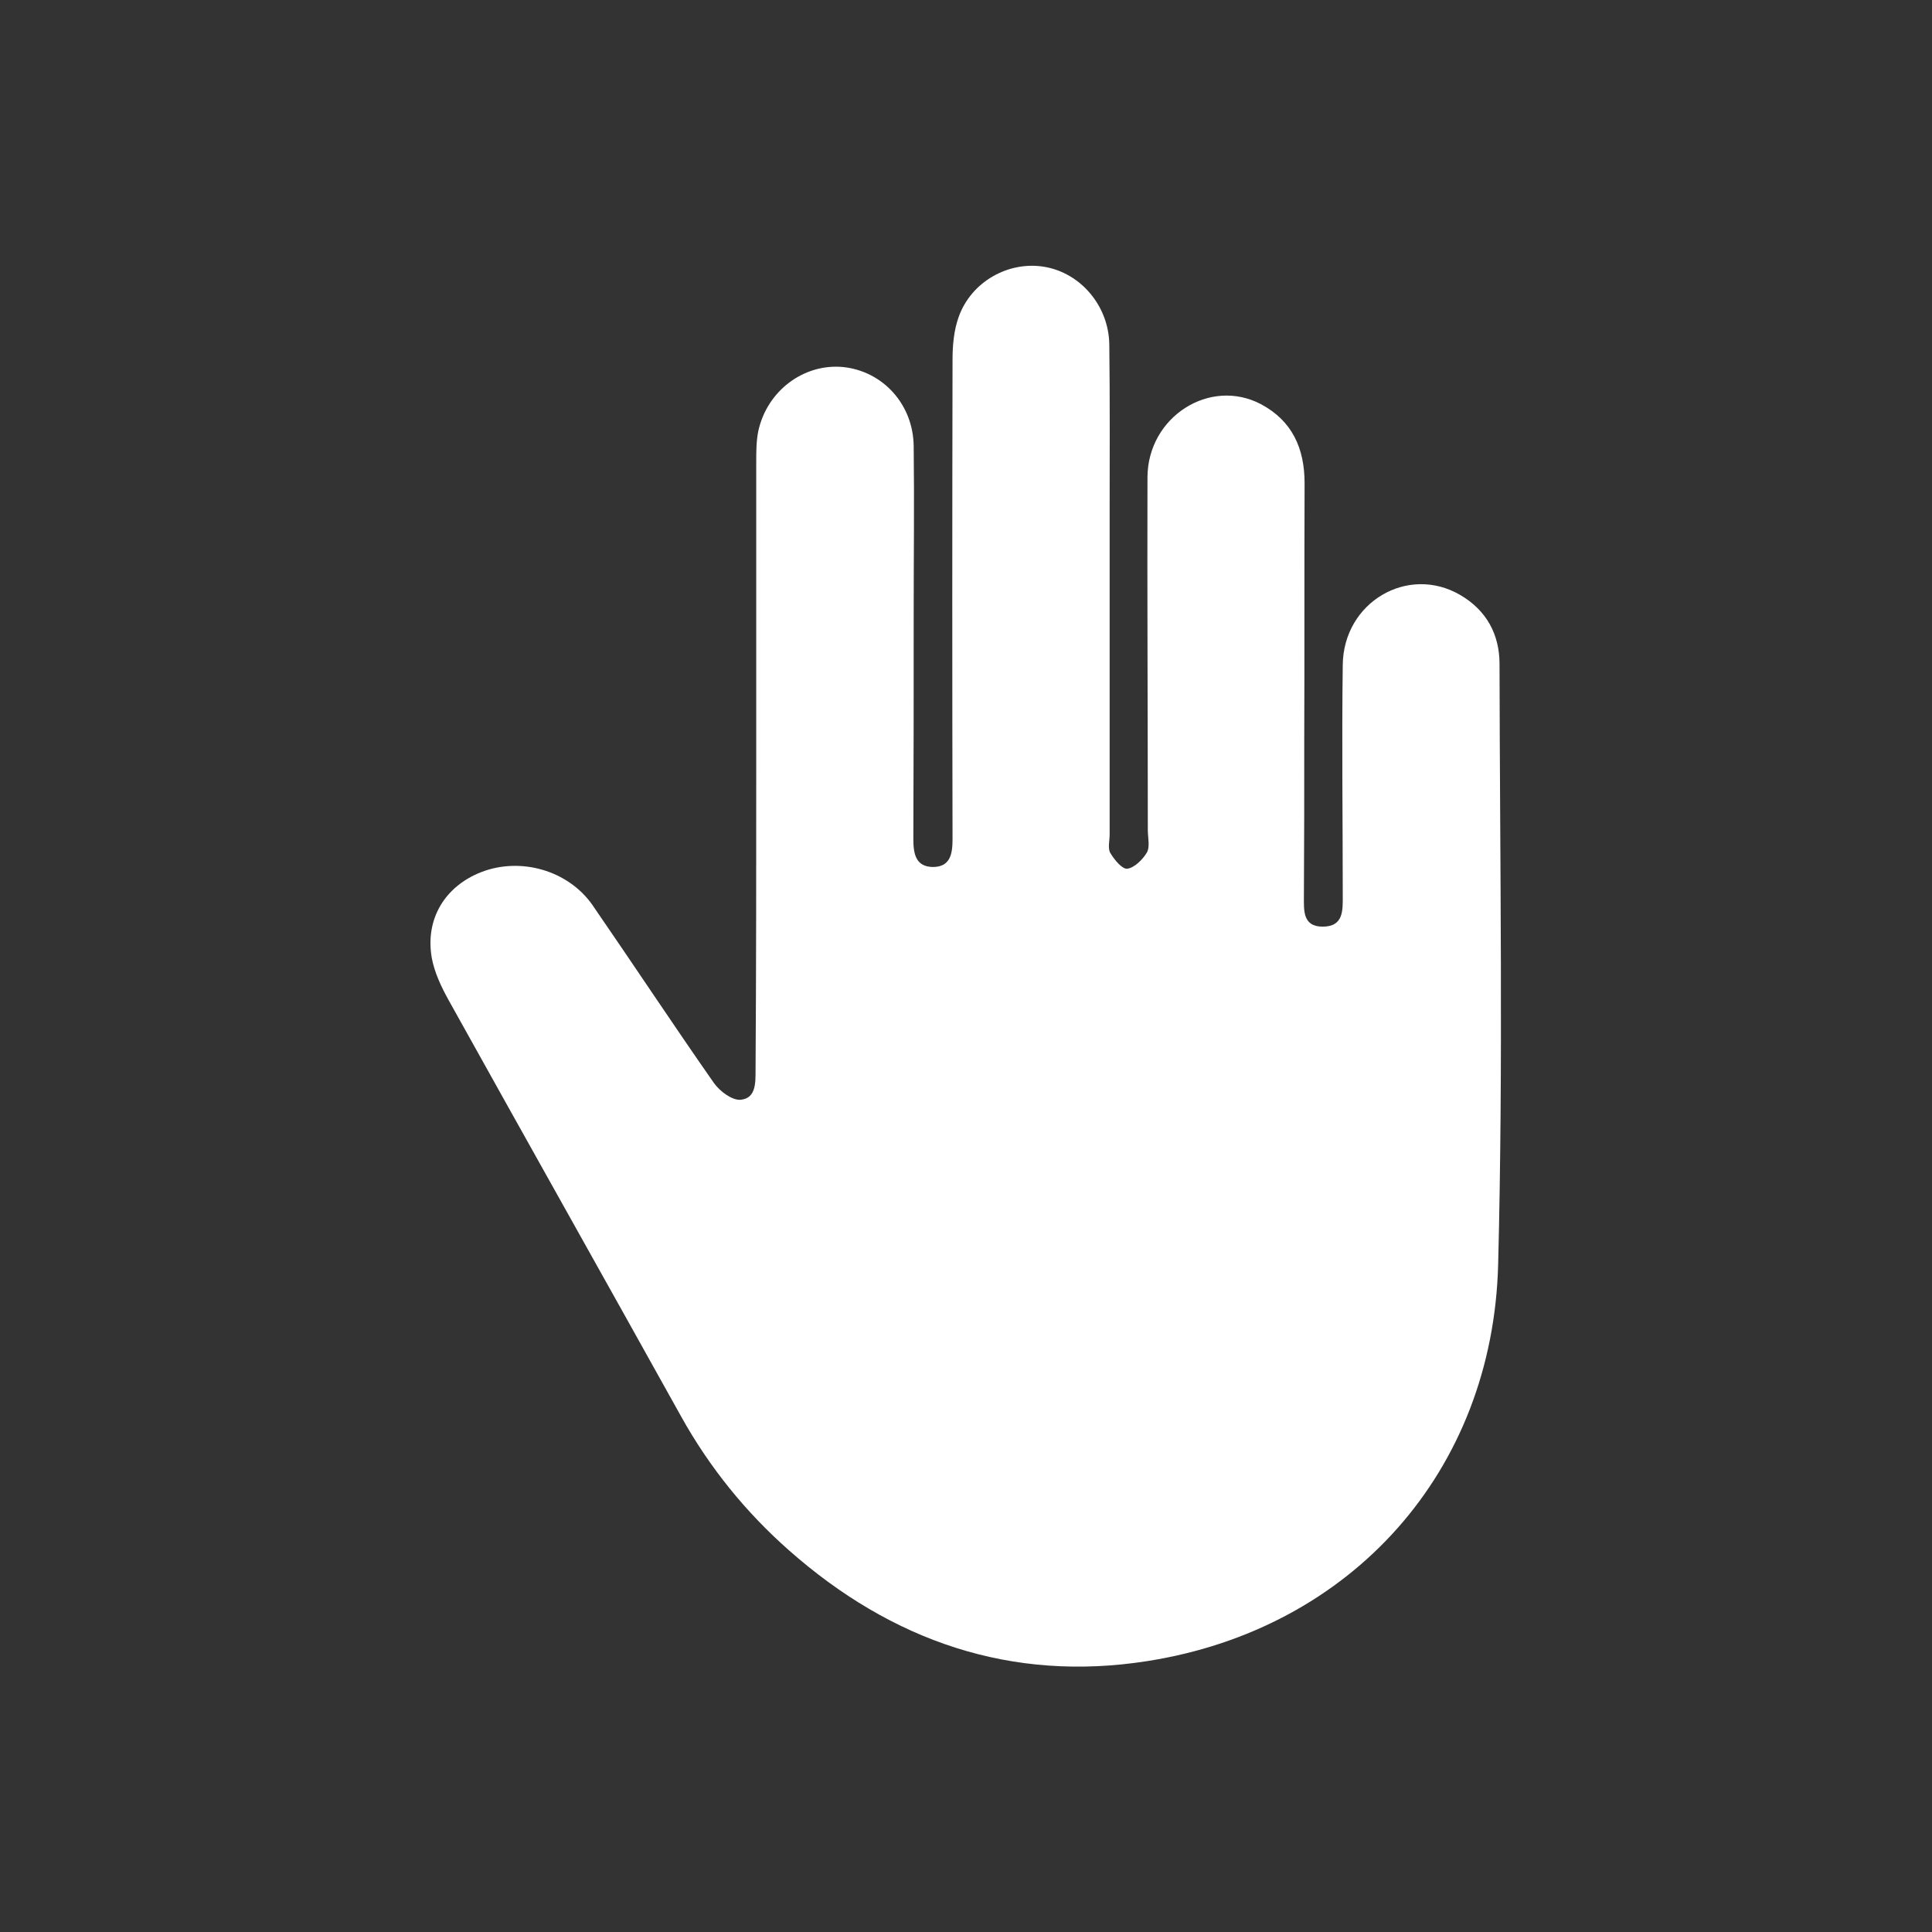
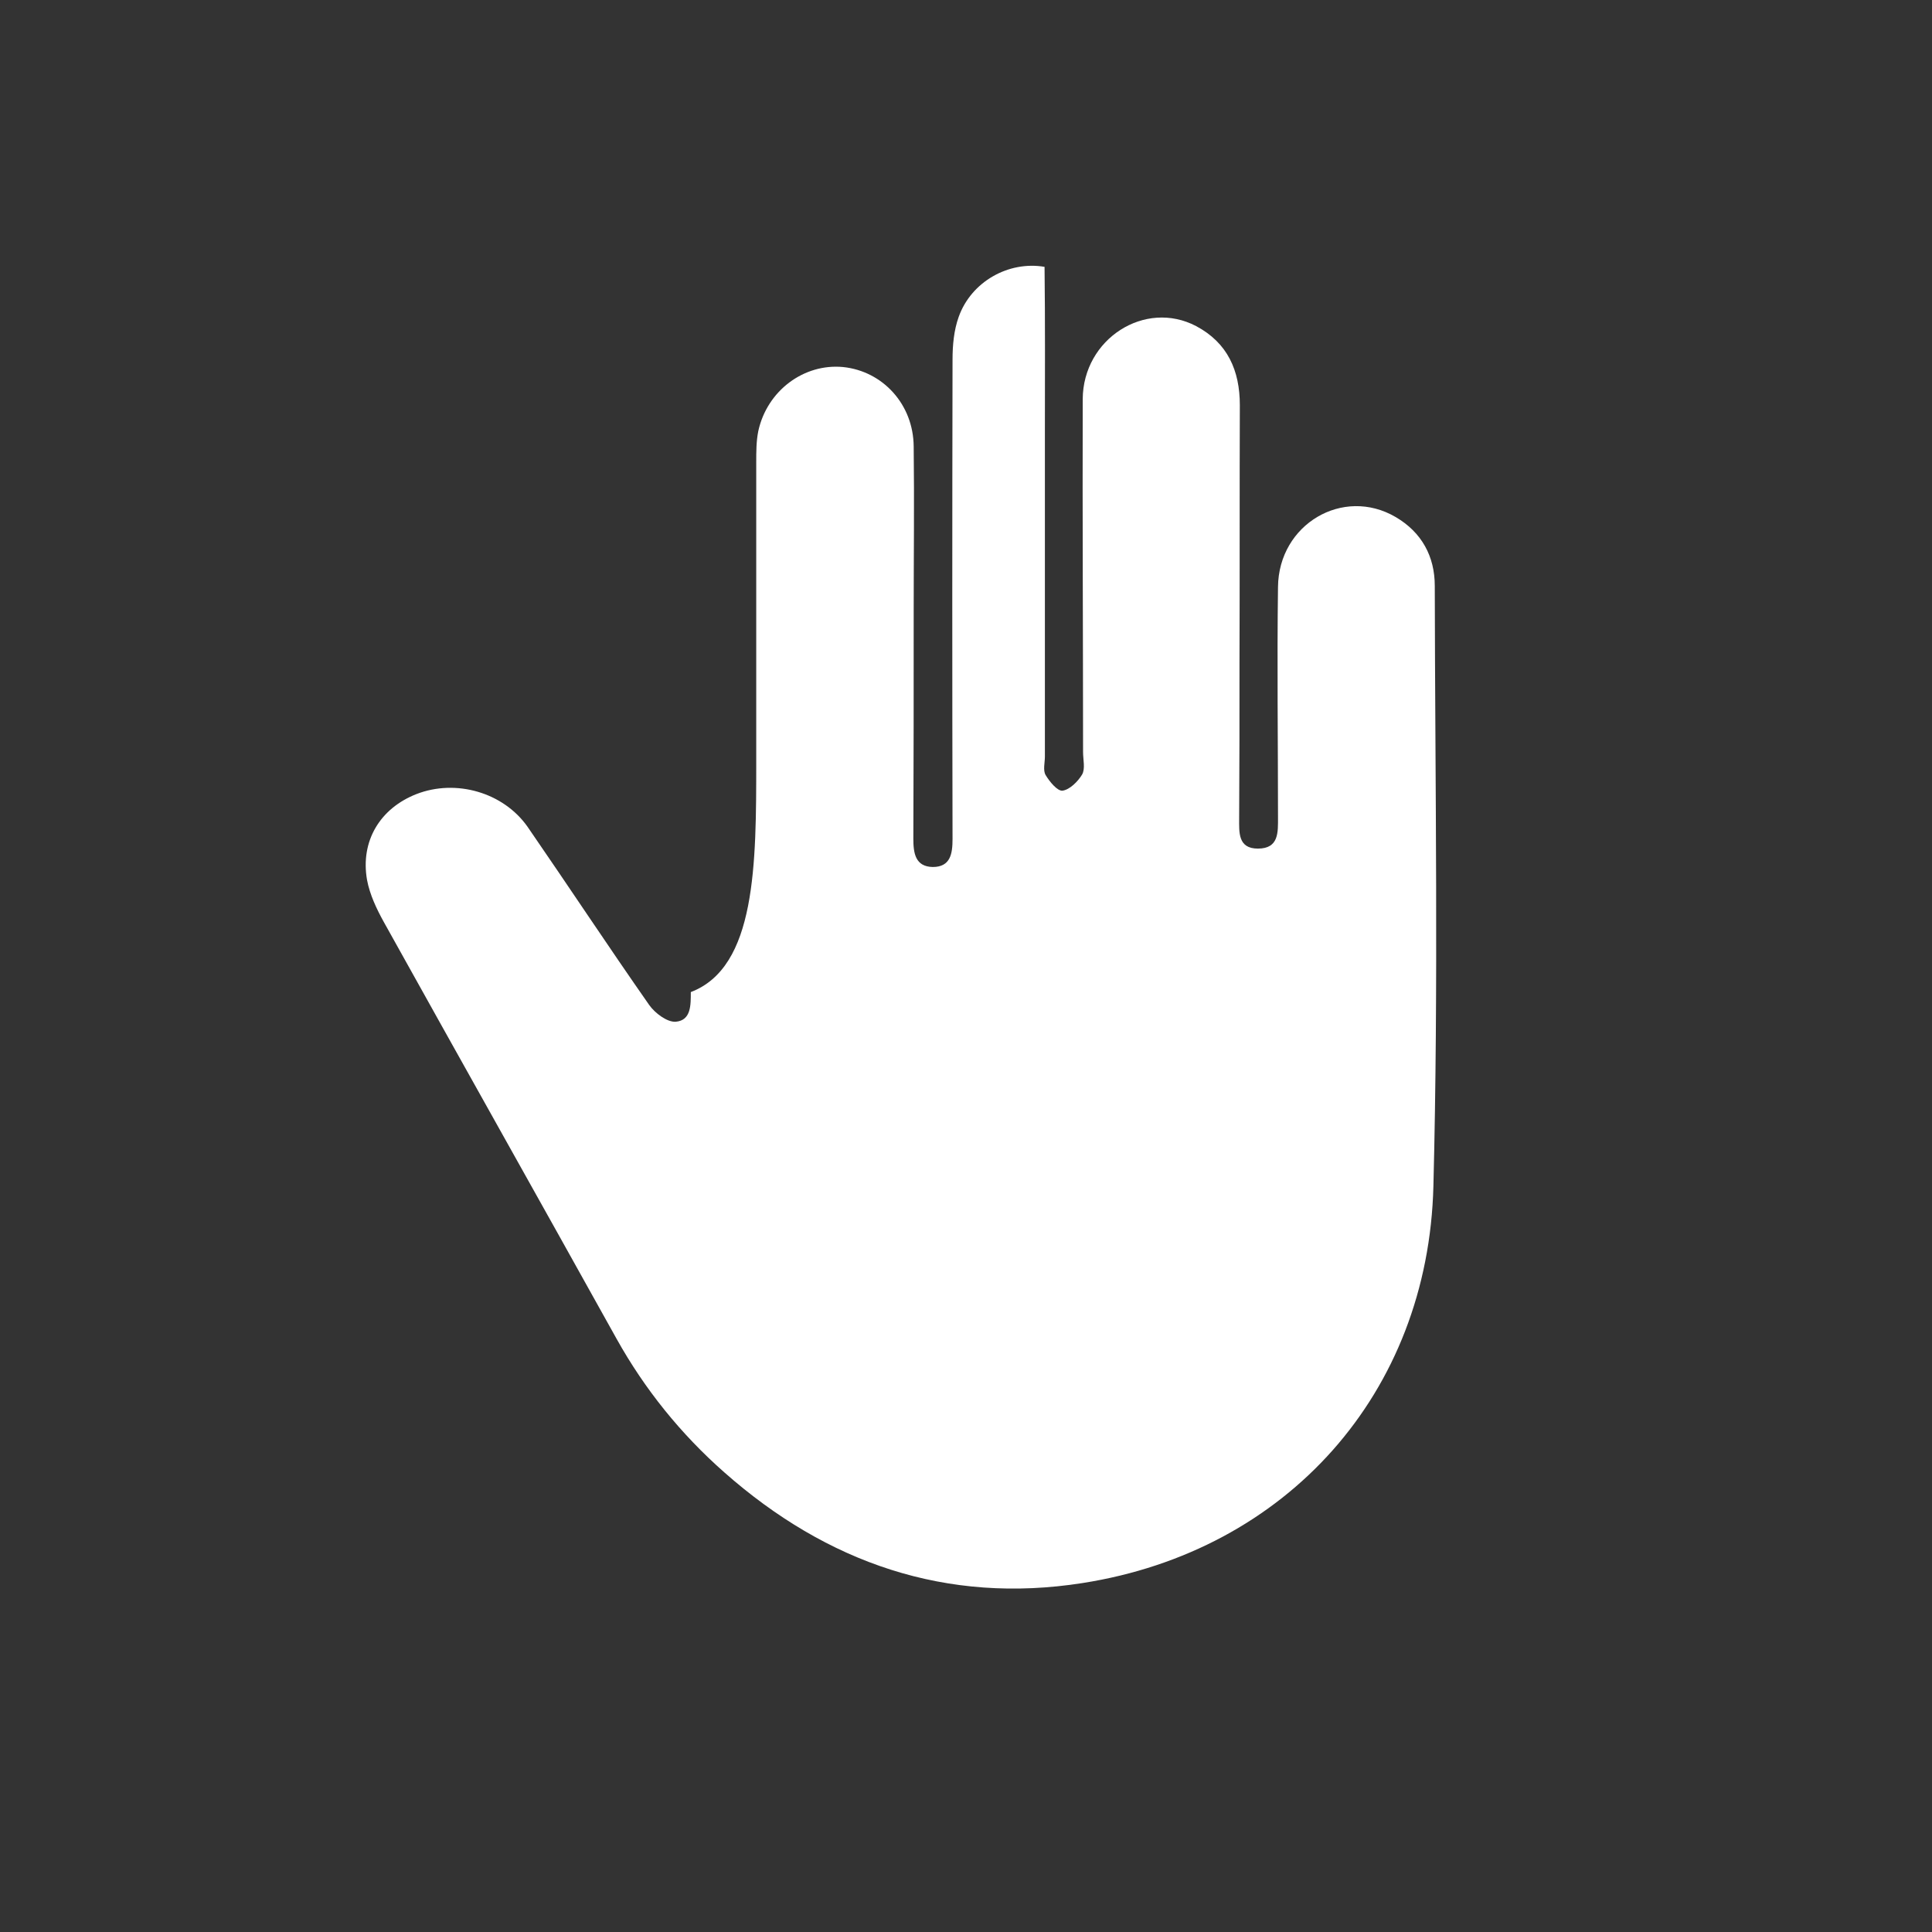
<svg xmlns="http://www.w3.org/2000/svg" version="1.1" id="Layer_1" x="0px" y="0px" viewBox="0 0 56.69 56.69" style="enable-background:new 0 0 56.69 56.69;" xml:space="preserve">
  <rect x="0" y="0" width="56.69" height="56.69" fill="#333333" stroke="none" />
  <style type="text/css">
	.st0{fill:#FFFFFF;}
	.st1{fill:#FFFFFF;stroke:#FFFFFF;stroke-width:0.5;stroke-miterlimit:10;}
	.st2{fill:#FFFFFF;stroke:#FFFFFF;stroke-miterlimit:10;}
</style>
-   <path class="st0" d="M22.19,22.33c0-2.92,0-5.85,0-8.77c0-0.3,0-0.61,0.06-0.91c0.26-1.19,1.34-1.99,2.49-1.88  c1.16,0.12,2.06,1.09,2.07,2.33c0.02,1.62,0,3.25,0,4.87c0,2.21,0,4.43-0.01,6.64c0,0.43,0.06,0.82,0.57,0.83  c0.52,0,0.58-0.39,0.58-0.82c-0.01-4.69-0.01-9.38,0-14.07c0-0.42,0.04-0.86,0.18-1.25c0.37-1.04,1.47-1.65,2.52-1.47  c1.06,0.18,1.89,1.15,1.9,2.29c0.02,1.62,0.01,3.25,0.01,4.87c0,3.17,0,6.34,0,9.5c0,0.18-0.06,0.4,0.02,0.54  c0.12,0.2,0.35,0.48,0.5,0.46c0.21-0.03,0.45-0.27,0.57-0.47c0.1-0.17,0.03-0.44,0.03-0.66c0-3.45-0.02-6.9-0.01-10.36  c0.01-1.77,1.83-2.93,3.33-2.14c0.92,0.49,1.28,1.3,1.28,2.32c-0.01,2.5,0,5-0.01,7.49c0,1.54,0,3.09-0.01,4.63  c0,0.41-0.04,0.89,0.55,0.89c0.62,0,0.59-0.48,0.59-0.92c0-2.25-0.03-4.51,0-6.76c0.02-1.84,1.91-2.95,3.45-2.05  c0.77,0.45,1.15,1.16,1.15,2.02c0.01,5.87,0.11,11.74-0.04,17.61c-0.15,6.08-4.3,10.71-10.29,11.65c-4,0.63-7.51-0.59-10.52-3.25  c-1.27-1.12-2.33-2.43-3.16-3.92c-2.27-4.08-4.56-8.15-6.83-12.23c-0.21-0.38-0.41-0.8-0.49-1.23c-0.2-1.14,0.38-2.1,1.45-2.52  c1.16-0.45,2.55-0.05,3.26,0.96c1.2,1.74,2.36,3.5,3.57,5.23c0.17,0.24,0.53,0.51,0.78,0.49c0.45-0.04,0.44-0.49,0.44-0.87  C22.19,28.38,22.19,25.36,22.19,22.33C22.19,22.33,22.19,22.33,22.19,22.33z" />
+   <path class="st0" d="M22.19,22.33c0-2.92,0-5.85,0-8.77c0-0.3,0-0.61,0.06-0.91c0.26-1.19,1.34-1.99,2.49-1.88  c1.16,0.12,2.06,1.09,2.07,2.33c0.02,1.62,0,3.25,0,4.87c0,2.21,0,4.43-0.01,6.64c0,0.43,0.06,0.82,0.57,0.83  c0.52,0,0.58-0.39,0.58-0.82c-0.01-4.69-0.01-9.38,0-14.07c0-0.42,0.04-0.86,0.18-1.25c0.37-1.04,1.47-1.65,2.52-1.47  c0.02,1.62,0.01,3.25,0.01,4.87c0,3.17,0,6.34,0,9.5c0,0.18-0.06,0.4,0.02,0.54  c0.12,0.2,0.35,0.48,0.5,0.46c0.21-0.03,0.45-0.27,0.57-0.47c0.1-0.17,0.03-0.44,0.03-0.66c0-3.45-0.02-6.9-0.01-10.36  c0.01-1.77,1.83-2.93,3.33-2.14c0.92,0.49,1.28,1.3,1.28,2.32c-0.01,2.5,0,5-0.01,7.49c0,1.54,0,3.09-0.01,4.63  c0,0.41-0.04,0.89,0.55,0.89c0.62,0,0.59-0.48,0.59-0.92c0-2.25-0.03-4.51,0-6.76c0.02-1.84,1.91-2.95,3.45-2.05  c0.77,0.45,1.15,1.16,1.15,2.02c0.01,5.87,0.11,11.74-0.04,17.61c-0.15,6.08-4.3,10.71-10.29,11.65c-4,0.63-7.51-0.59-10.52-3.25  c-1.27-1.12-2.33-2.43-3.16-3.92c-2.27-4.08-4.56-8.15-6.83-12.23c-0.21-0.38-0.41-0.8-0.49-1.23c-0.2-1.14,0.38-2.1,1.45-2.52  c1.16-0.45,2.55-0.05,3.26,0.96c1.2,1.74,2.36,3.5,3.57,5.23c0.17,0.24,0.53,0.51,0.78,0.49c0.45-0.04,0.44-0.49,0.44-0.87  C22.19,28.38,22.19,25.36,22.19,22.33C22.19,22.33,22.19,22.33,22.19,22.33z" />
</svg>